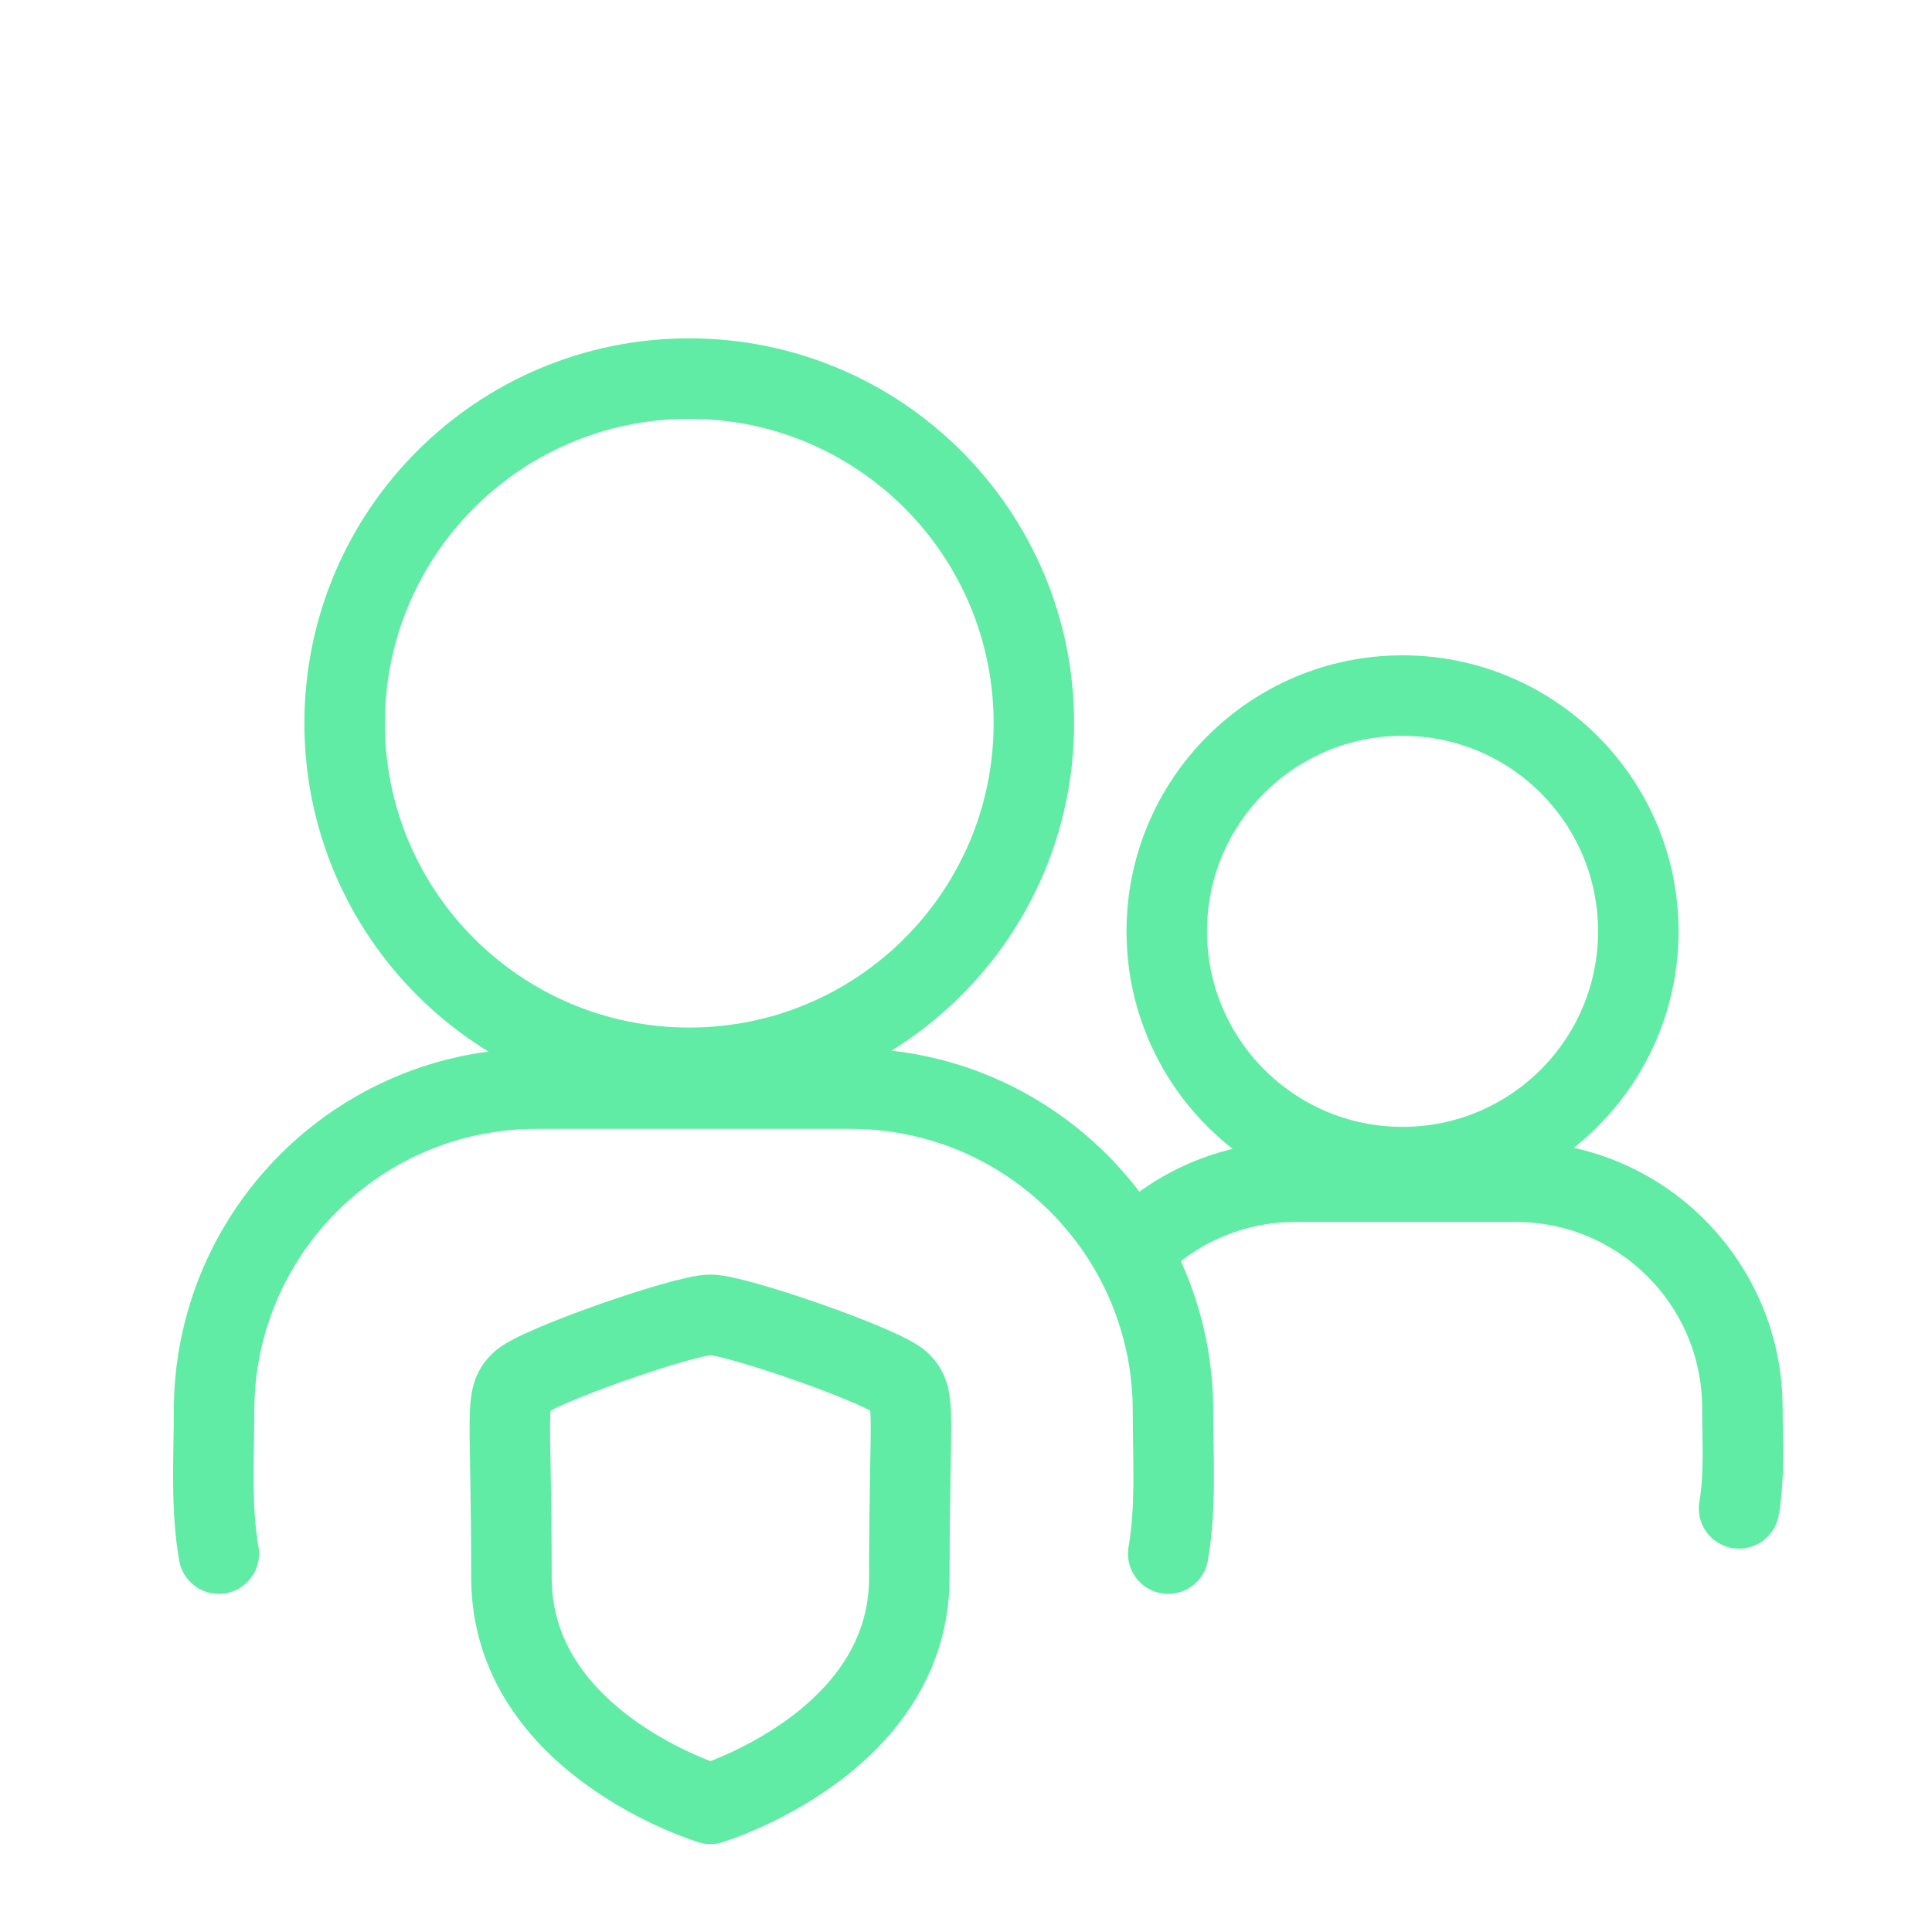
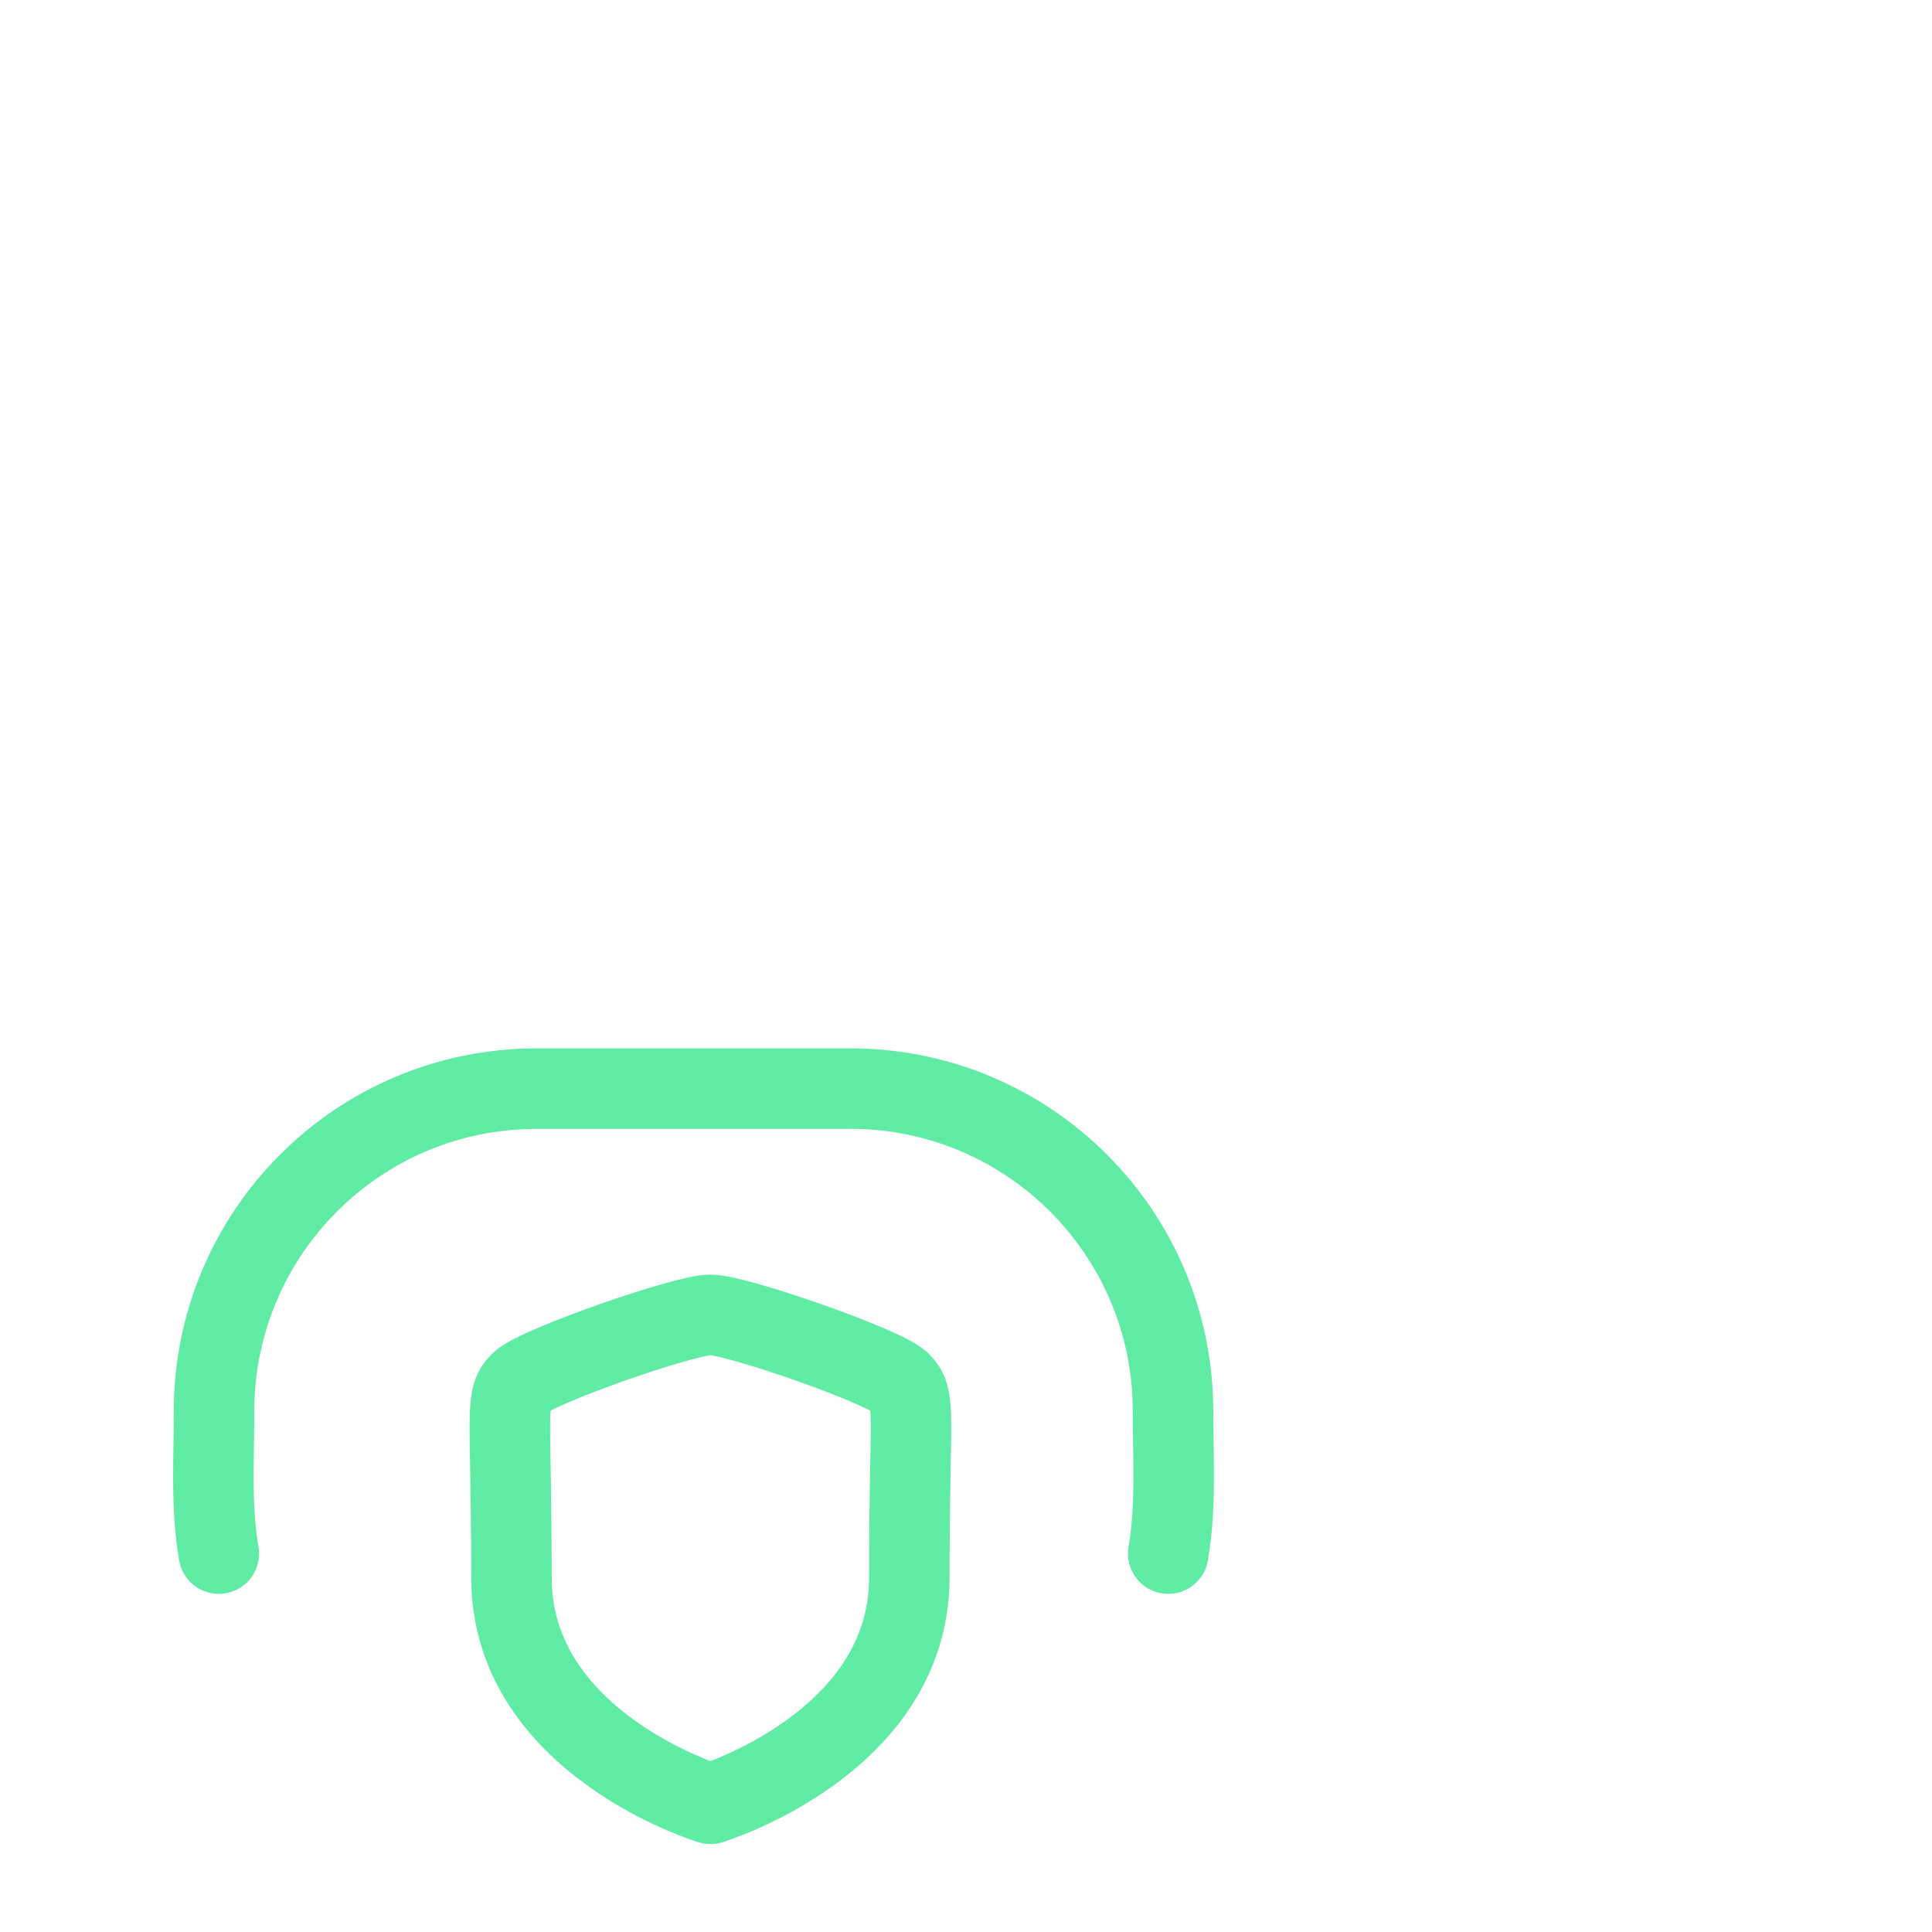
<svg xmlns="http://www.w3.org/2000/svg" width="100" height="100" viewBox="0 0 72 72" fill="none">
-   <path d="M25.686 39.794C32.779 39.794 38.529 34.044 38.529 26.952C38.529 19.859 32.779 14.109 25.686 14.109C18.593 14.109 12.844 19.859 12.844 26.952C12.844 34.044 18.593 39.794 25.686 39.794Z" stroke="#60ECA4" stroke-width="3" stroke-linecap="round" stroke-linejoin="round" />
  <path d="M8.155 57.899C7.852 56.156 7.977 54.349 7.977 52.588C7.977 45.951 13.357 40.57 19.994 40.57H31.697C38.333 40.57 43.714 45.951 43.714 52.588C43.714 54.349 43.839 56.156 43.536 57.899" stroke="#60ECA4" stroke-width="3" stroke-linecap="round" stroke-linejoin="round" />
-   <path d="M52.269 43.495C57.121 43.495 61.055 39.561 61.055 34.708C61.055 29.856 57.121 25.922 52.269 25.922C47.416 25.922 43.482 29.856 43.482 34.708C43.482 39.561 47.416 43.495 52.269 43.495Z" stroke="#60ECA4" stroke-width="3" stroke-linecap="round" stroke-linejoin="round" />
-   <path d="M64.809 56.213C65.022 54.988 64.934 53.719 64.934 52.481C64.934 47.819 61.154 44.039 56.492 44.039H48.271C45.887 44.039 43.734 45.027 42.199 46.615" stroke="#60ECA4" stroke-width="3" stroke-linecap="round" stroke-linejoin="round" />
  <path fill-rule="evenodd" clip-rule="evenodd" d="M26.475 67.223C26.475 67.223 33.888 64.977 33.888 58.79C33.888 52.6 34.158 52.119 33.564 51.522C32.967 50.922 27.448 49 26.475 49C25.503 49 19.981 50.925 19.387 51.522C18.793 52.116 19.06 52.6 19.06 58.79C19.06 64.977 26.475 67.223 26.475 67.223Z" stroke="#60ECA4" stroke-width="3" stroke-linecap="round" stroke-linejoin="round" />
</svg>